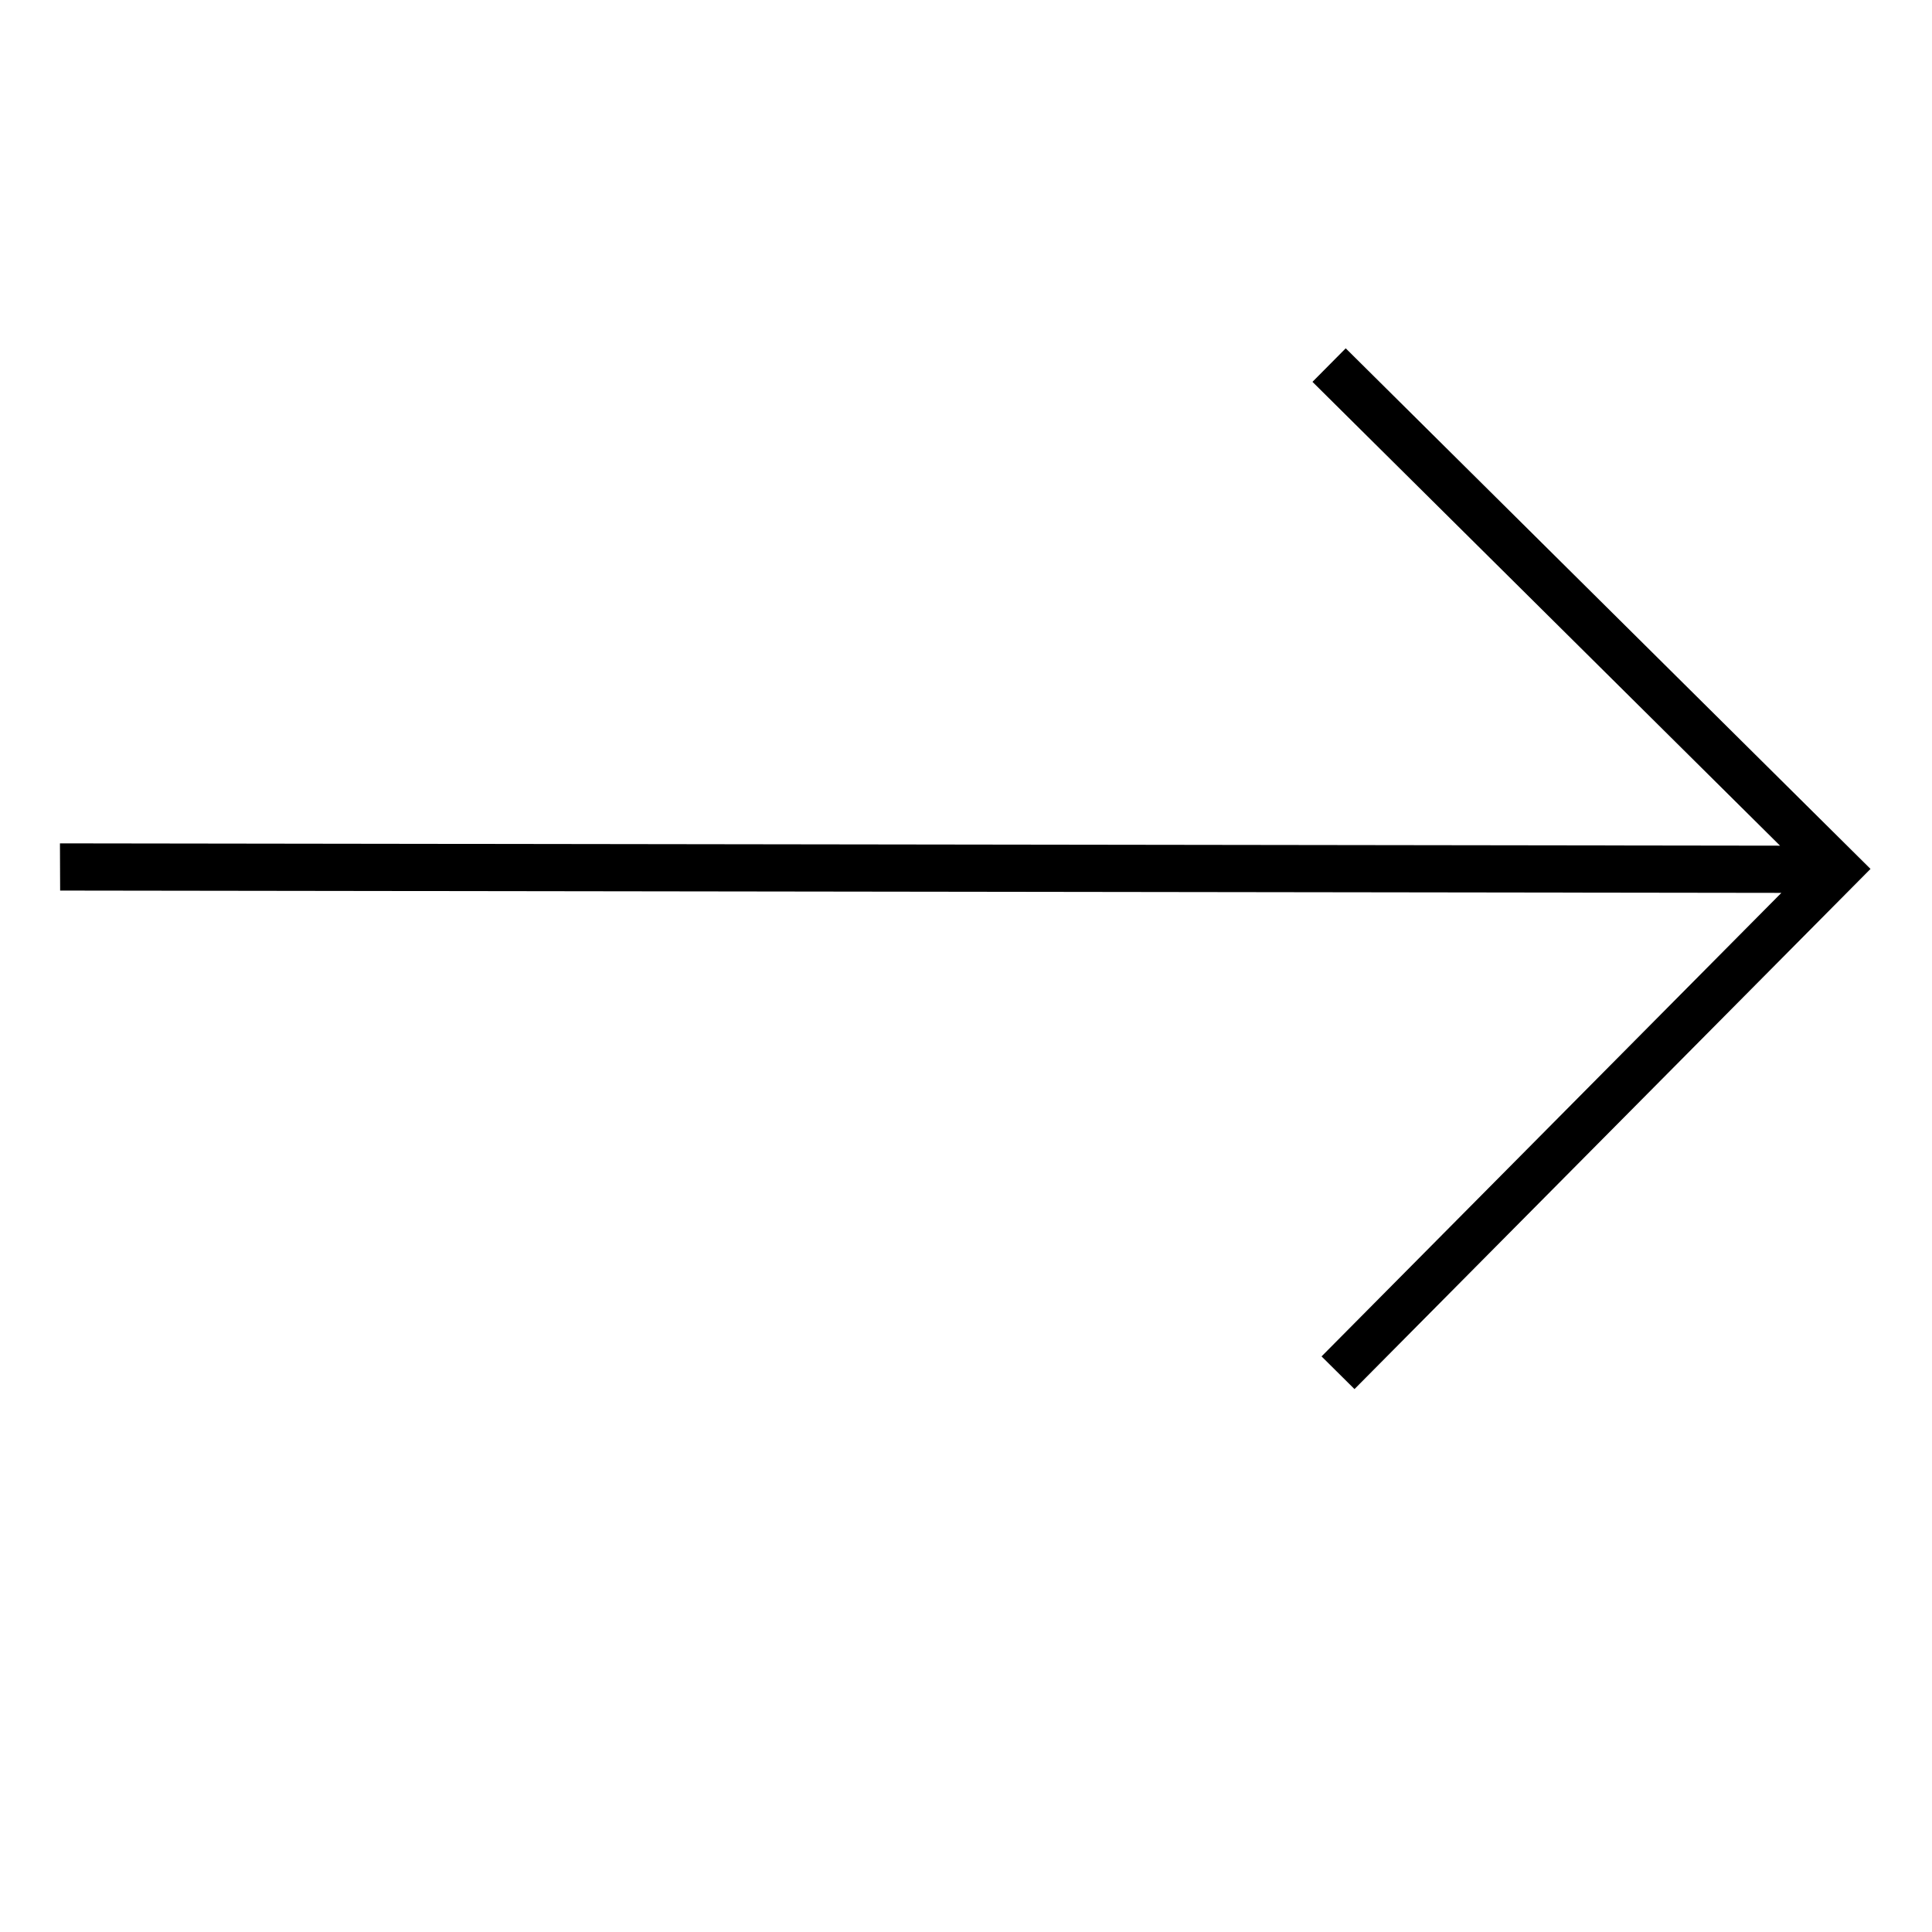
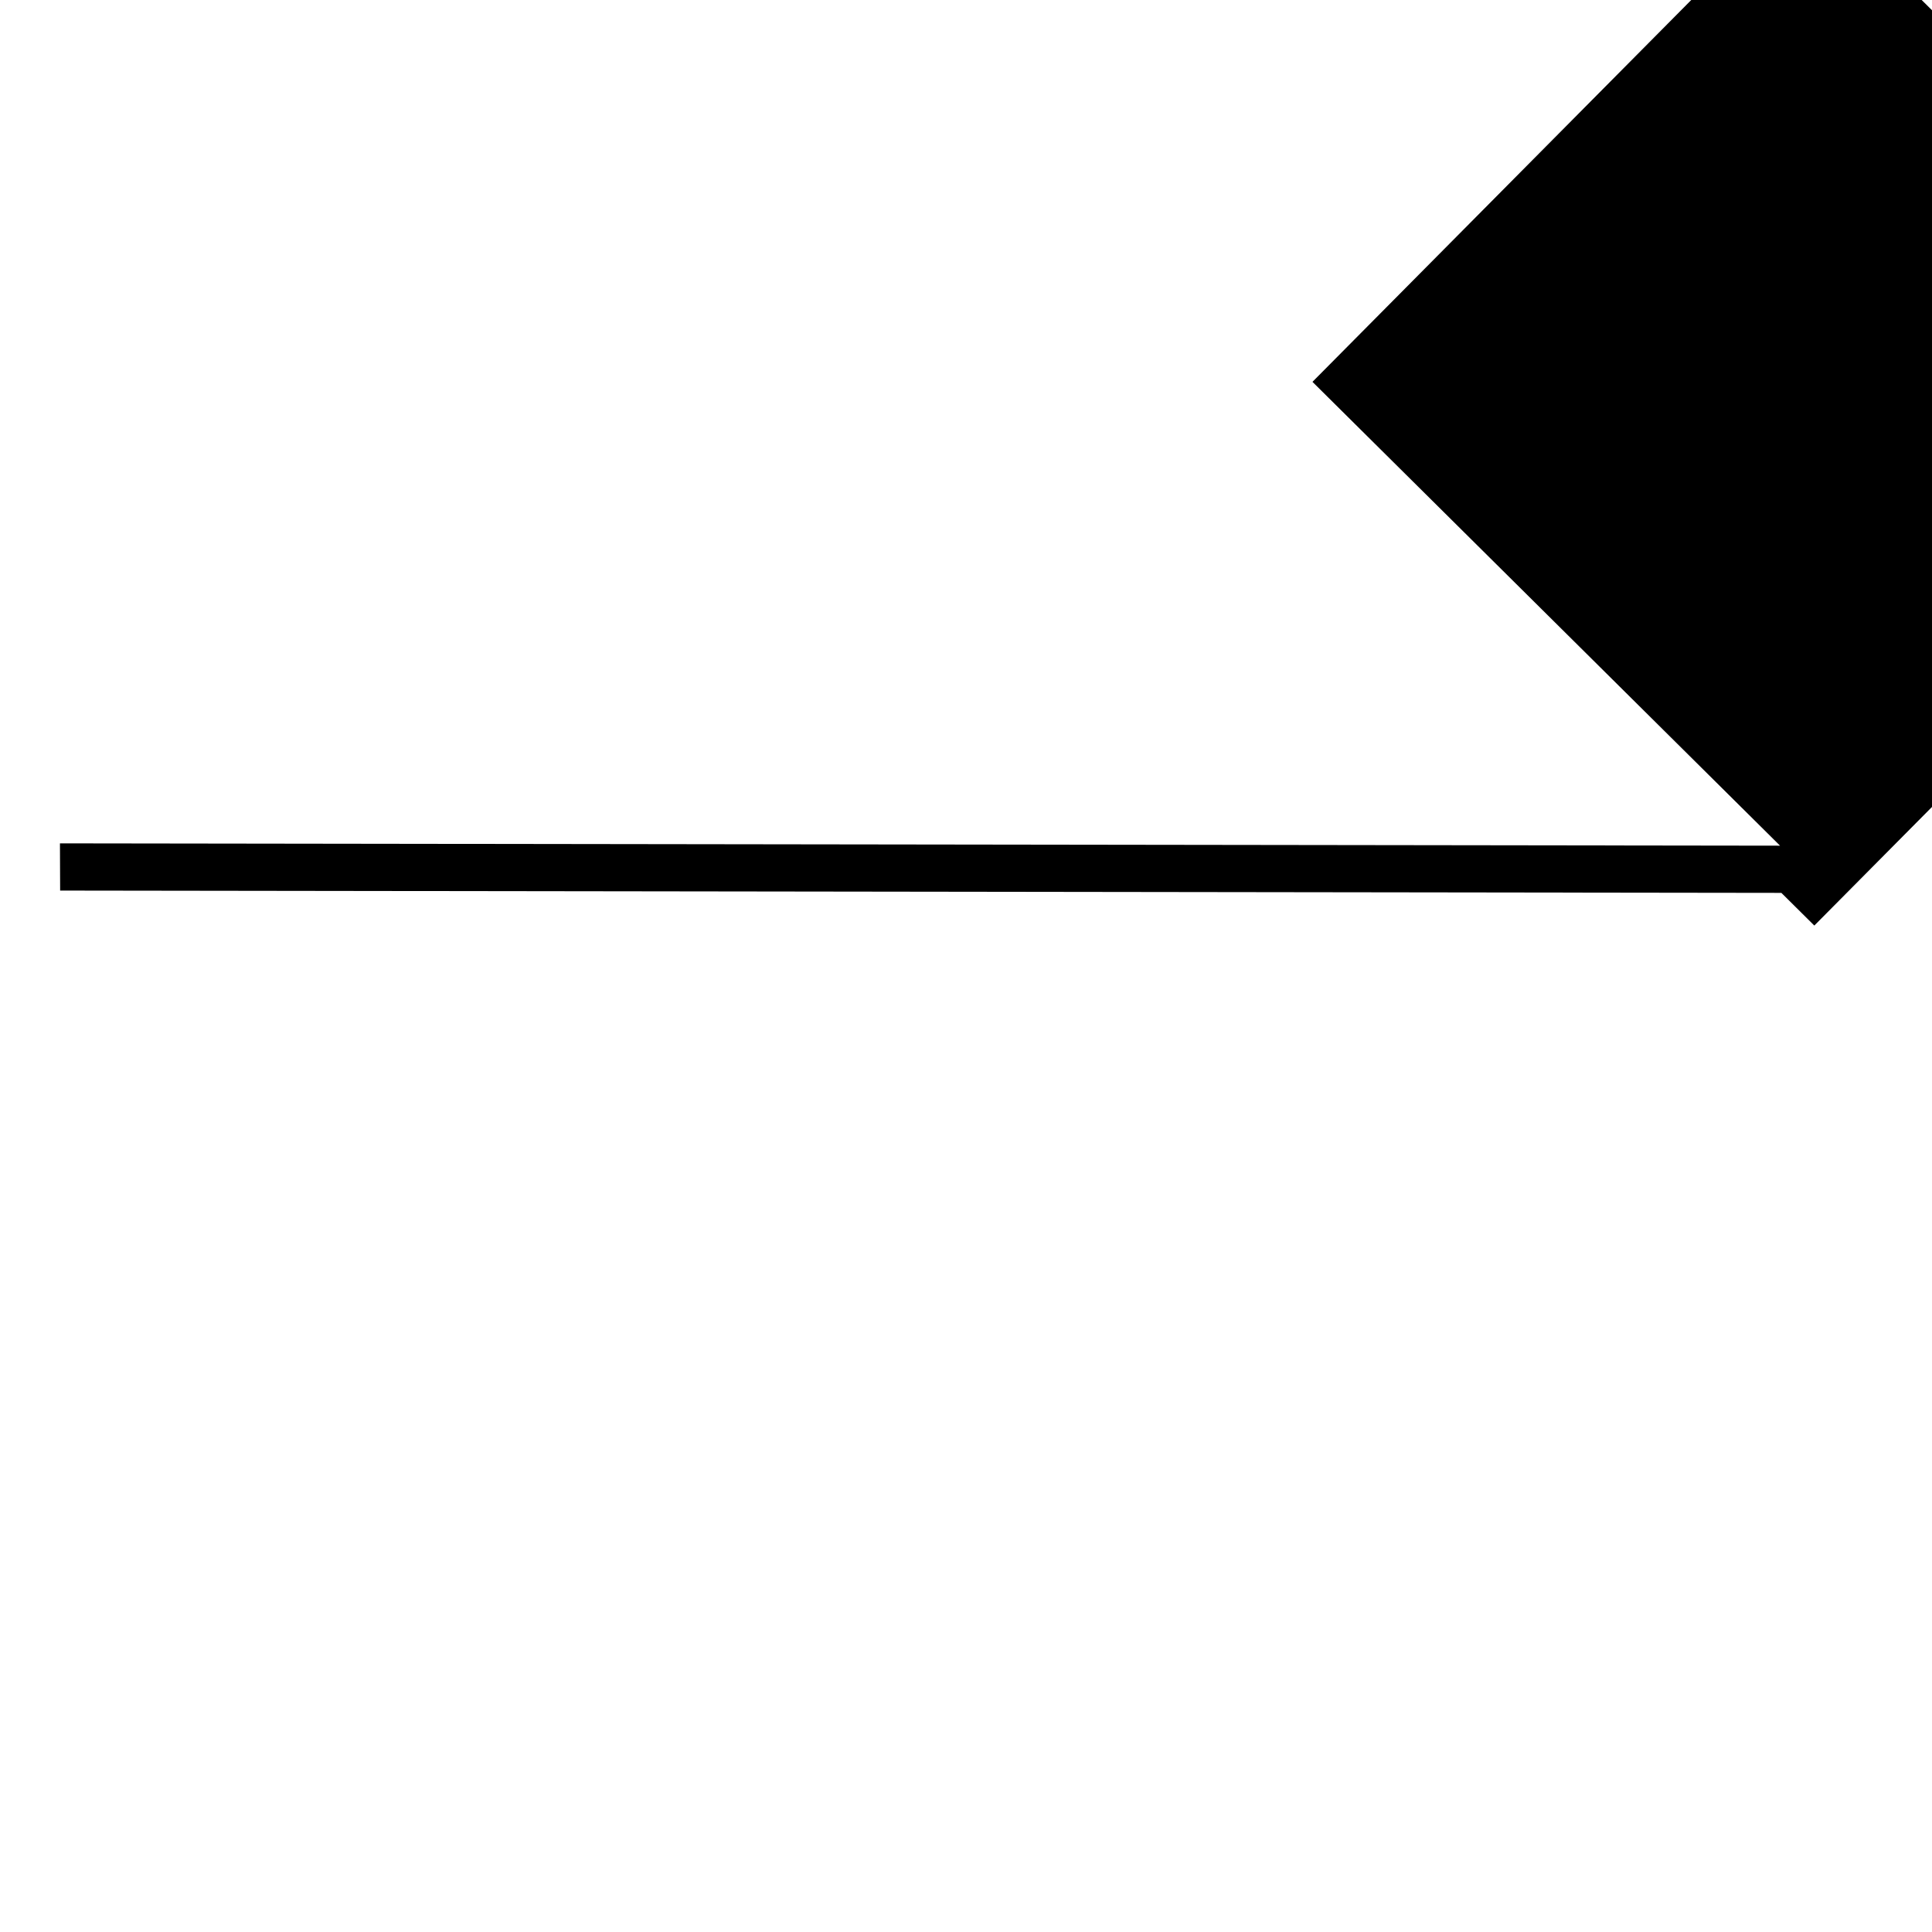
<svg xmlns="http://www.w3.org/2000/svg" width="100%" height="100%" viewBox="0 0 834 834" version="1.1" xml:space="preserve" style="fill-rule:evenodd;clip-rule:evenodd;stroke-linejoin:round;stroke-miterlimit:2;">
  <g>
-     <path d="M580.916,150.363l-14.355,14.471l201.84,200.227l-742.523,-0.999l0.082,20.377l743.019,0.997l-198.495,200.093l14.221,14.108l222.75,-224.544l-226.539,-224.73Z" style="fill-rule:nonzero;" />
+     <path d="M580.916,150.363l-14.355,14.471l201.84,200.227l-742.523,-0.999l0.082,20.377l743.019,0.997l14.221,14.108l222.75,-224.544l-226.539,-224.73Z" style="fill-rule:nonzero;" />
  </g>
</svg>